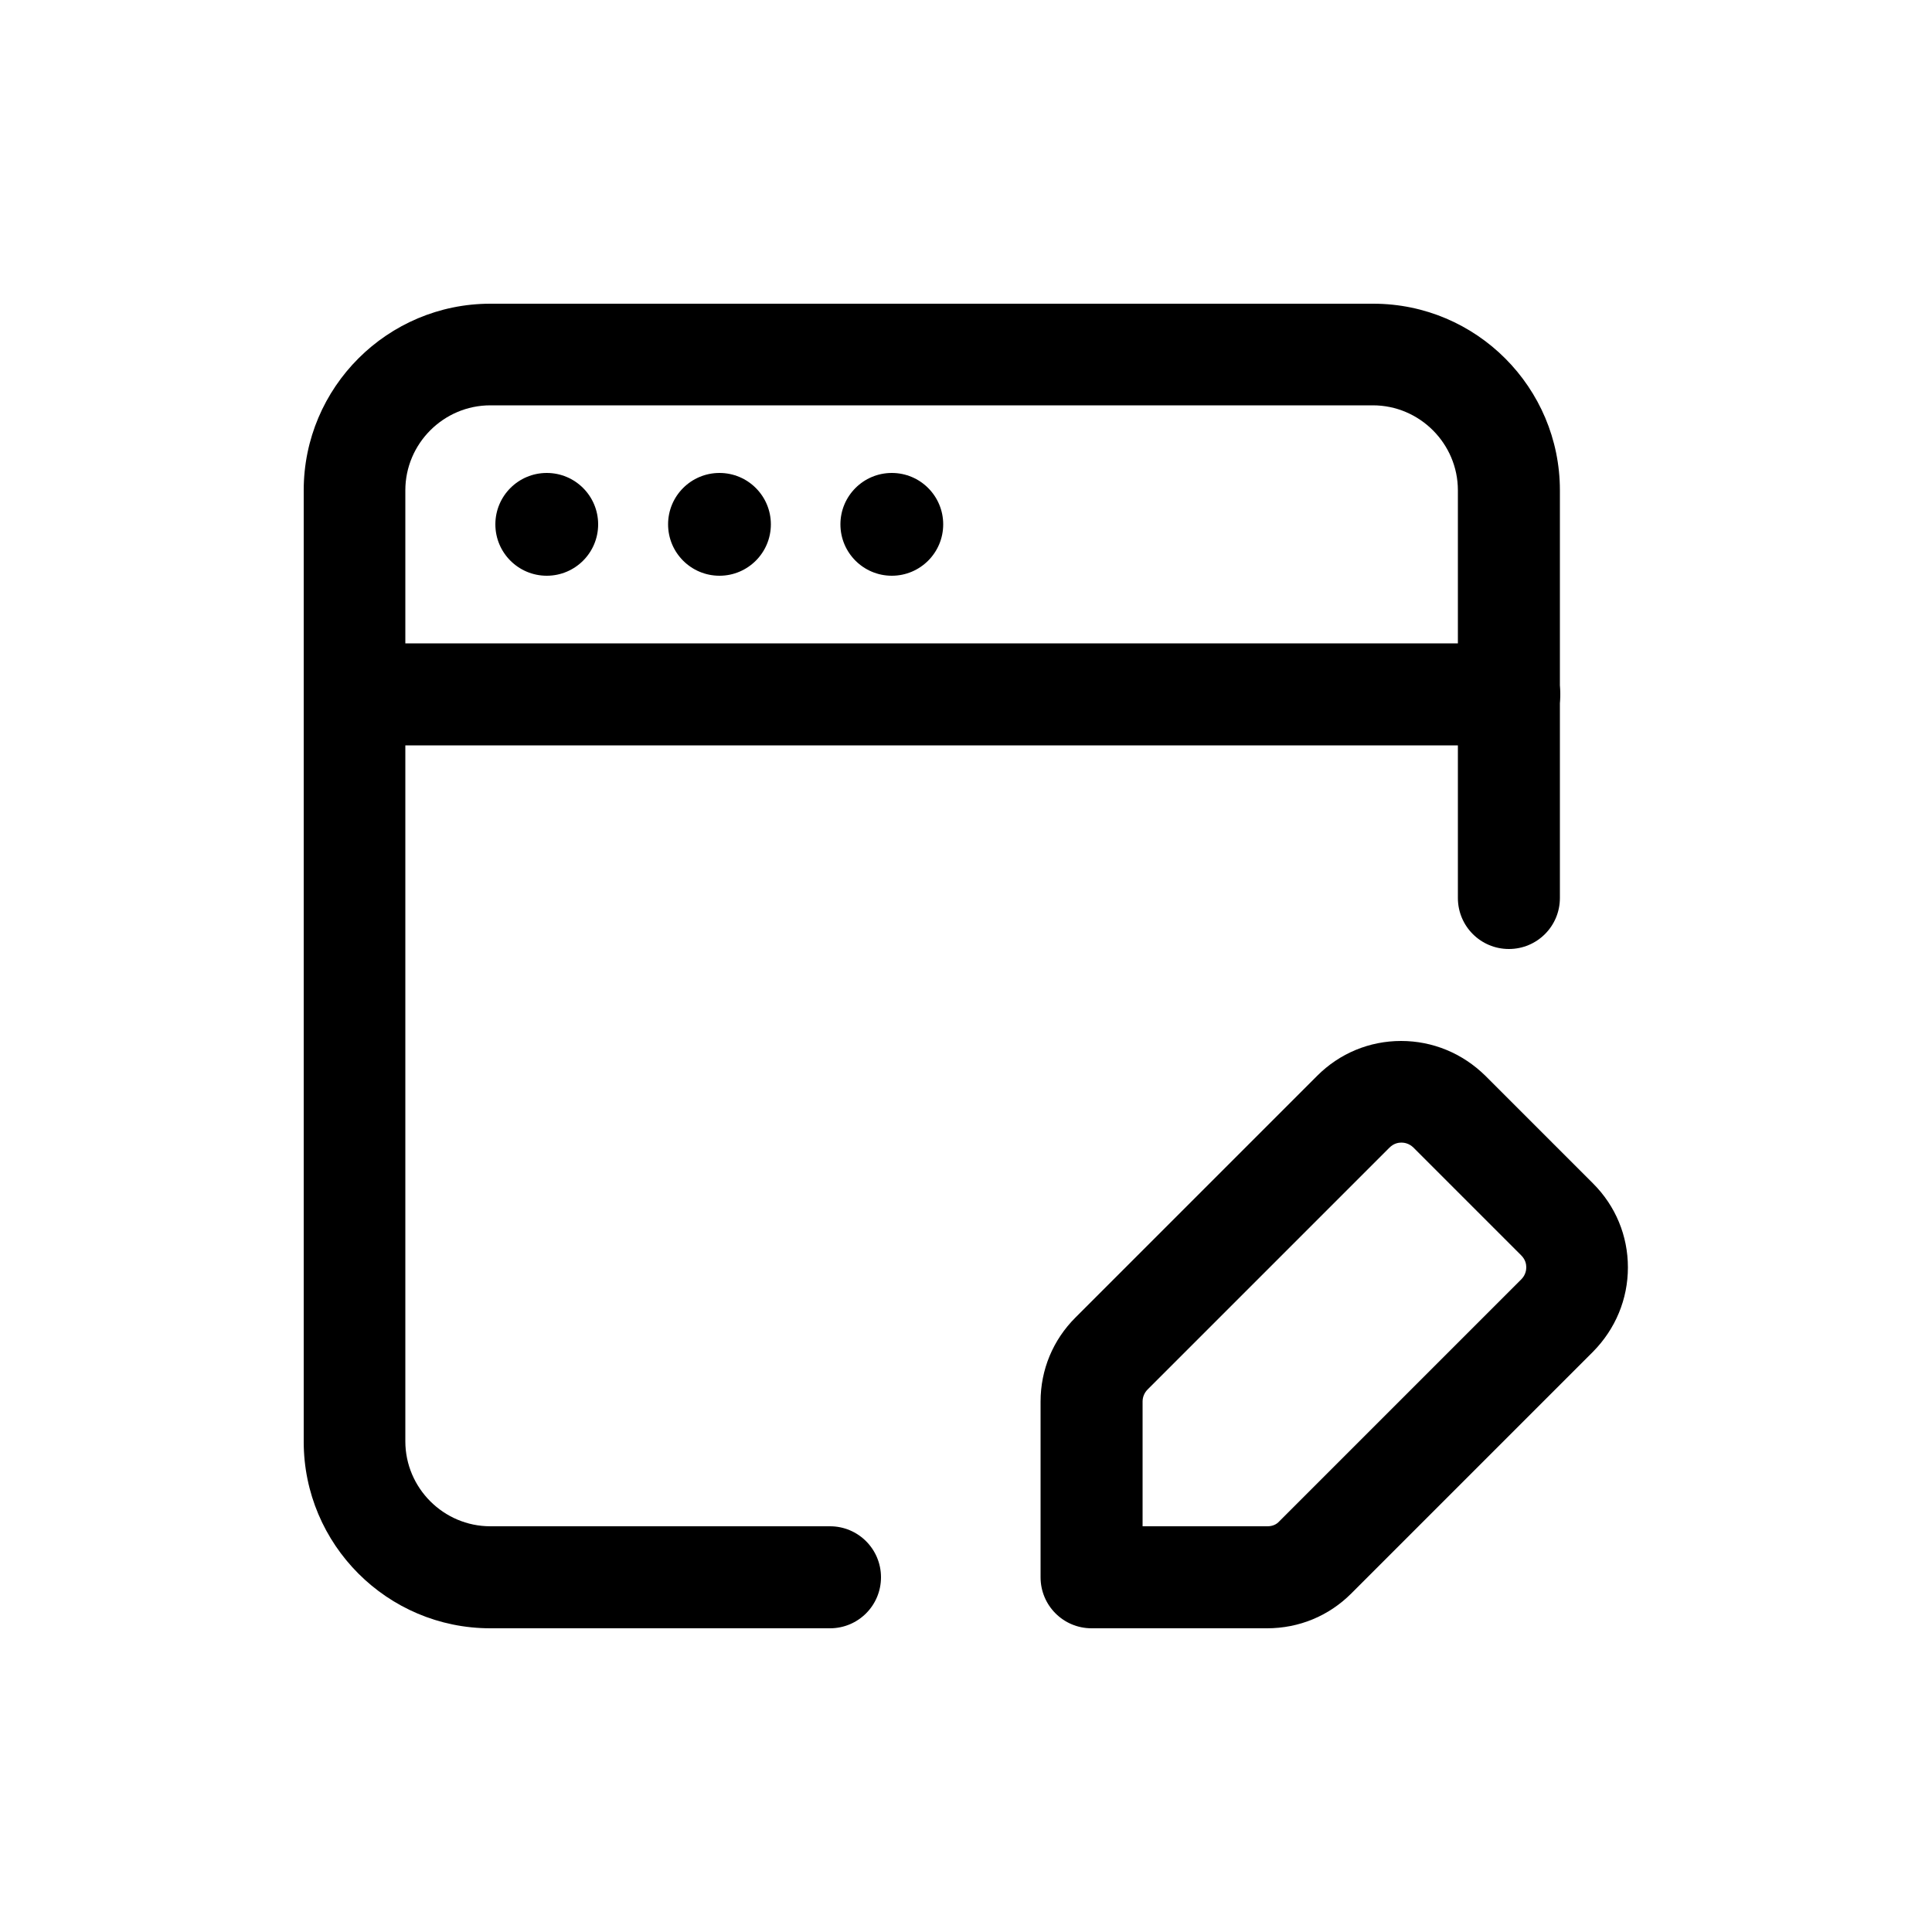
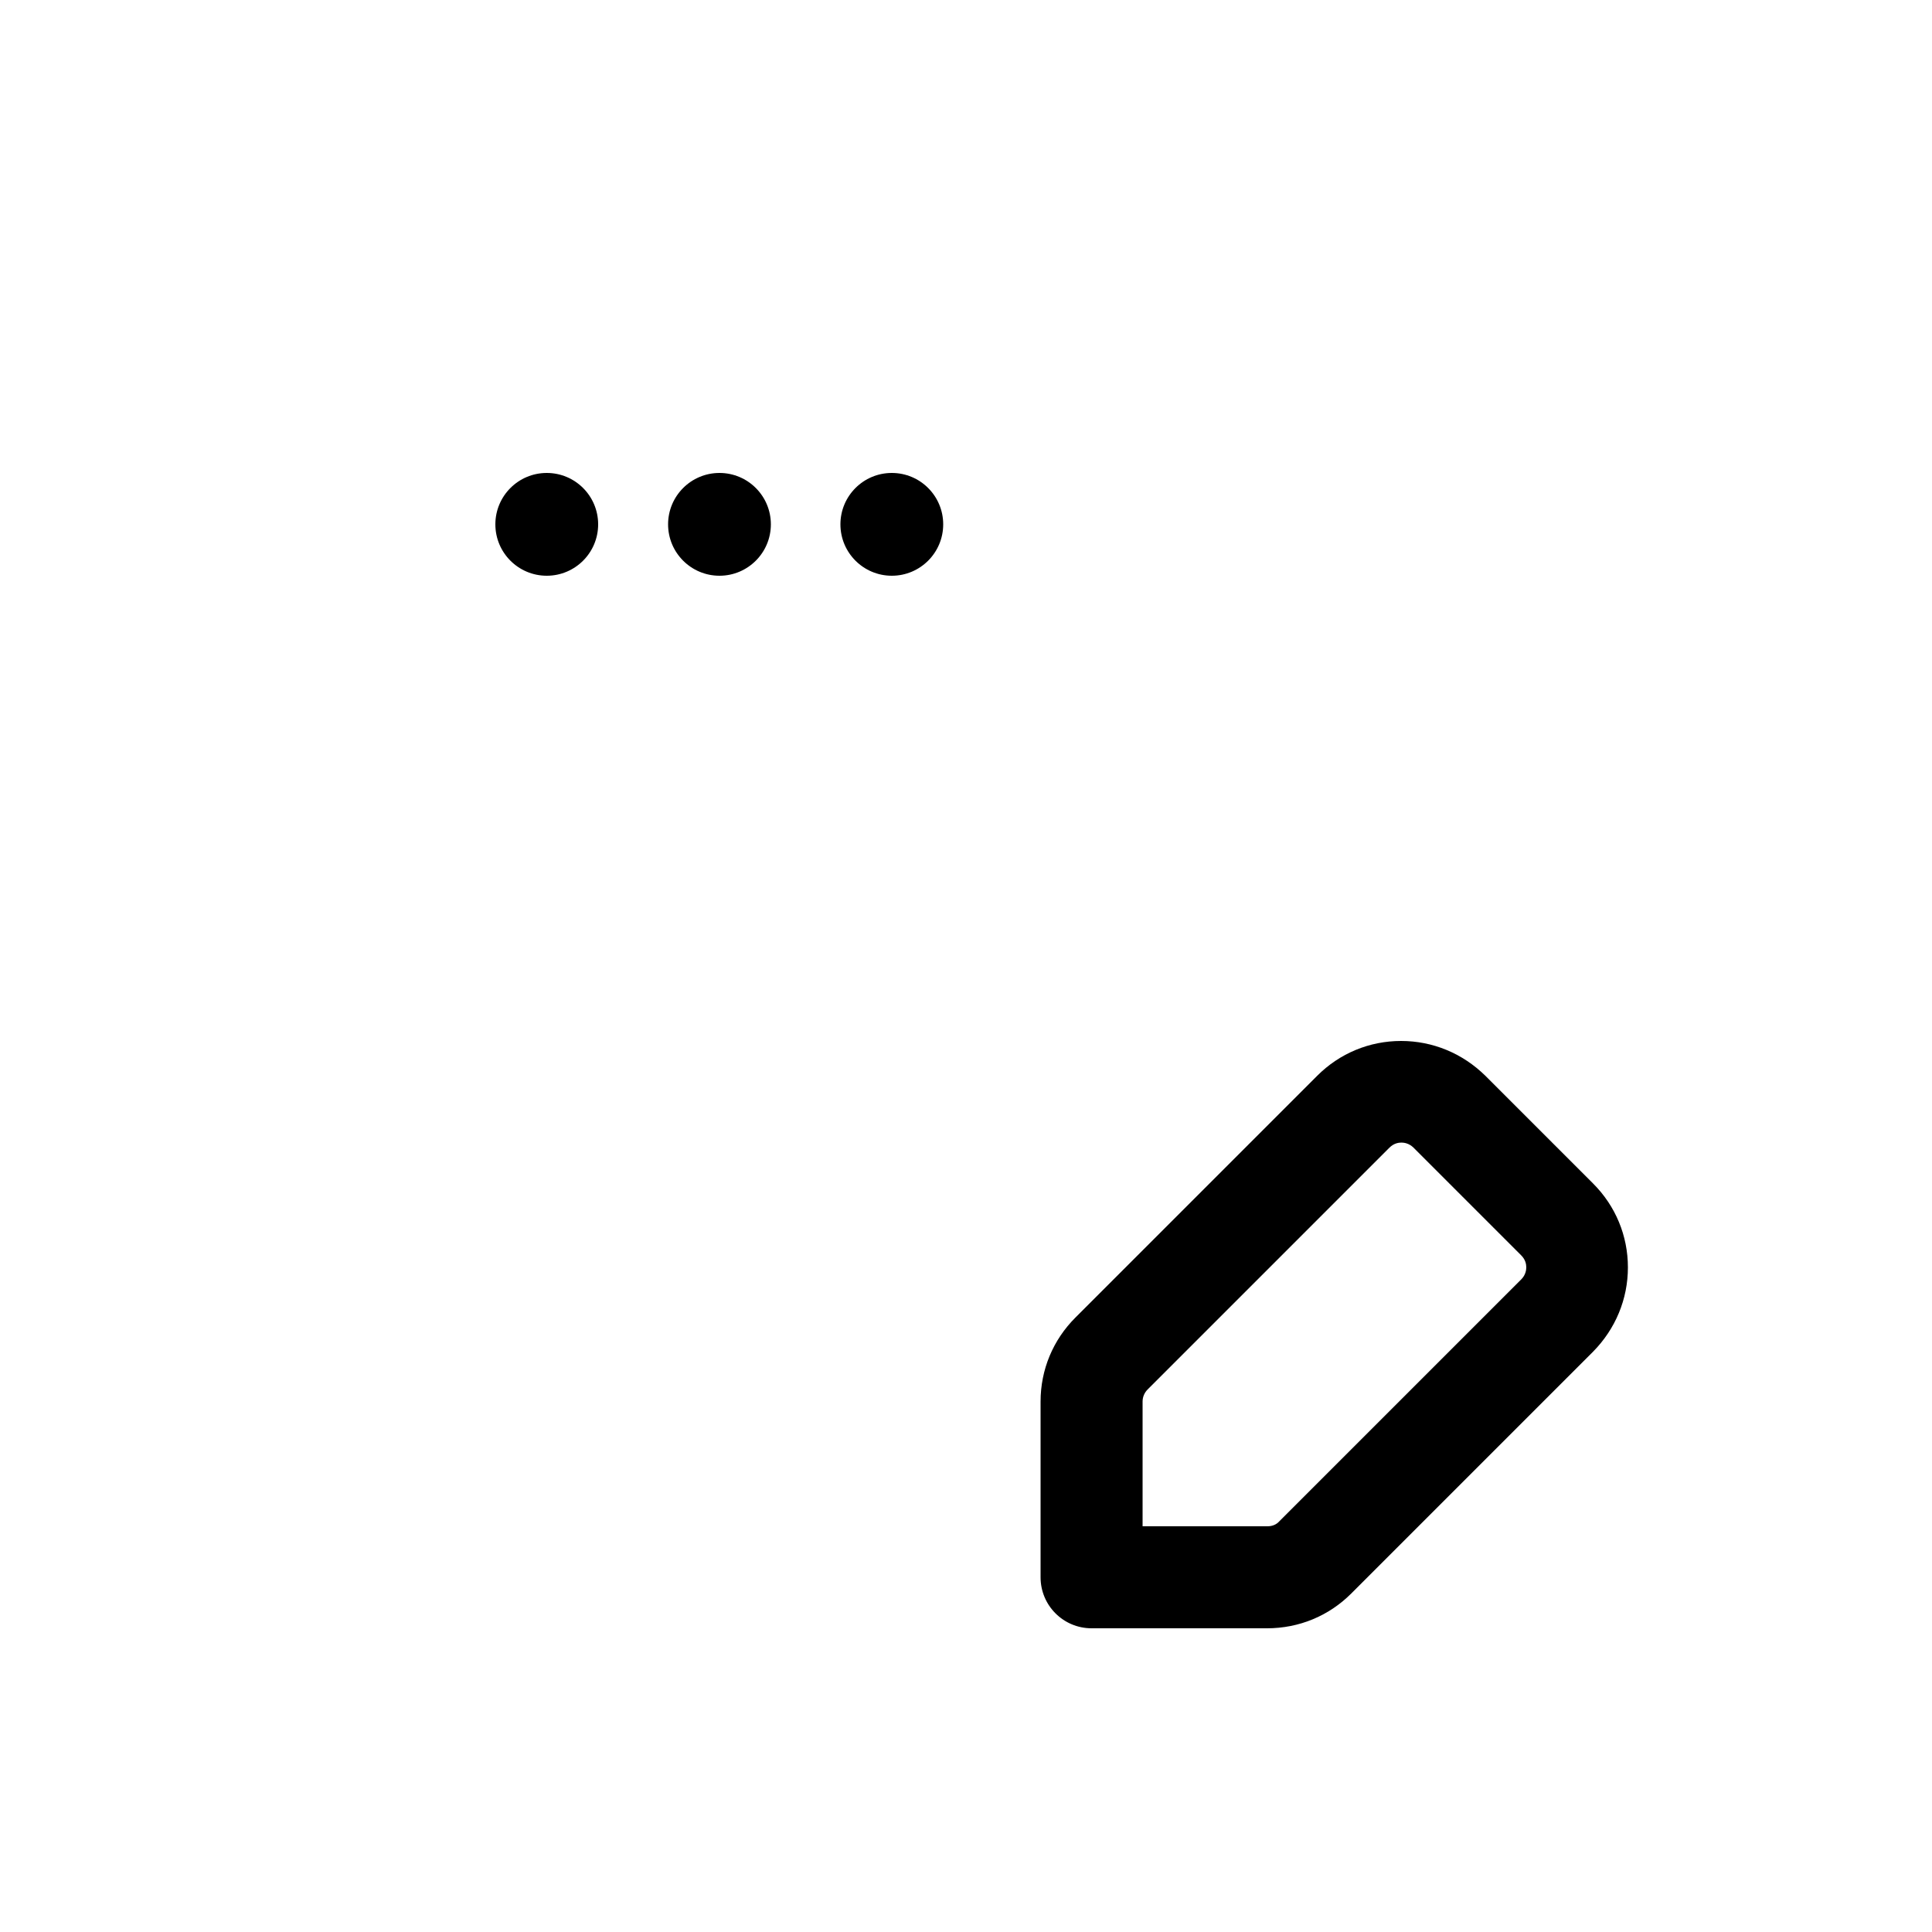
<svg xmlns="http://www.w3.org/2000/svg" id="a" viewBox="0 0 50 50">
-   <path d="m21.48,42.14h-8.79c-2.67,0-4.83-2.17-4.83-4.83V12.69c0-2.67,2.17-4.83,4.83-4.83h22.85c2.67,0,4.83,2.17,4.83,4.83v10.55c0,.73-.59,1.32-1.32,1.32s-1.32-.59-1.32-1.32v-10.55c0-1.21-.99-2.2-2.2-2.2H12.69c-1.21,0-2.2.99-2.2,2.2v24.61c0,1.21.99,2.2,2.2,2.2h8.79c.73,0,1.32.59,1.32,1.32s-.59,1.32-1.32,1.32Z" />
  <path d="m32.8,42.14h-4.55c-.73,0-1.32-.59-1.32-1.32v-4.55c0-.82.32-1.59.9-2.17l6.26-6.26c.58-.58,1.35-.9,2.17-.9h0c.82,0,1.59.32,2.18.9l2.79,2.79c.58.58.9,1.35.9,2.17s-.32,1.59-.9,2.18l-6.26,6.26c-.58.58-1.35.9-2.18.9Zm-3.23-2.64h3.23c.12,0,.23-.04.31-.13t0,0l6.26-6.26c.11-.11.13-.24.13-.31,0-.08-.02-.2-.13-.31l-2.79-2.79c-.11-.11-.24-.13-.31-.13h0c-.08,0-.2.02-.31.13l-6.26,6.26c-.08.08-.13.19-.13.31v3.23Z" />
  <circle cx="14.15" cy="13.57" r="1.33" />
  <circle cx="18.62" cy="13.57" r="1.33" />
  <circle cx="23.08" cy="13.57" r="1.33" />
-   <path d="m39.06,19.29H9.26c-.73,0-1.32-.59-1.32-1.32s.59-1.32,1.32-1.32h29.8c.73,0,1.32.59,1.32,1.32s-.59,1.32-1.32,1.32Z" />
</svg>